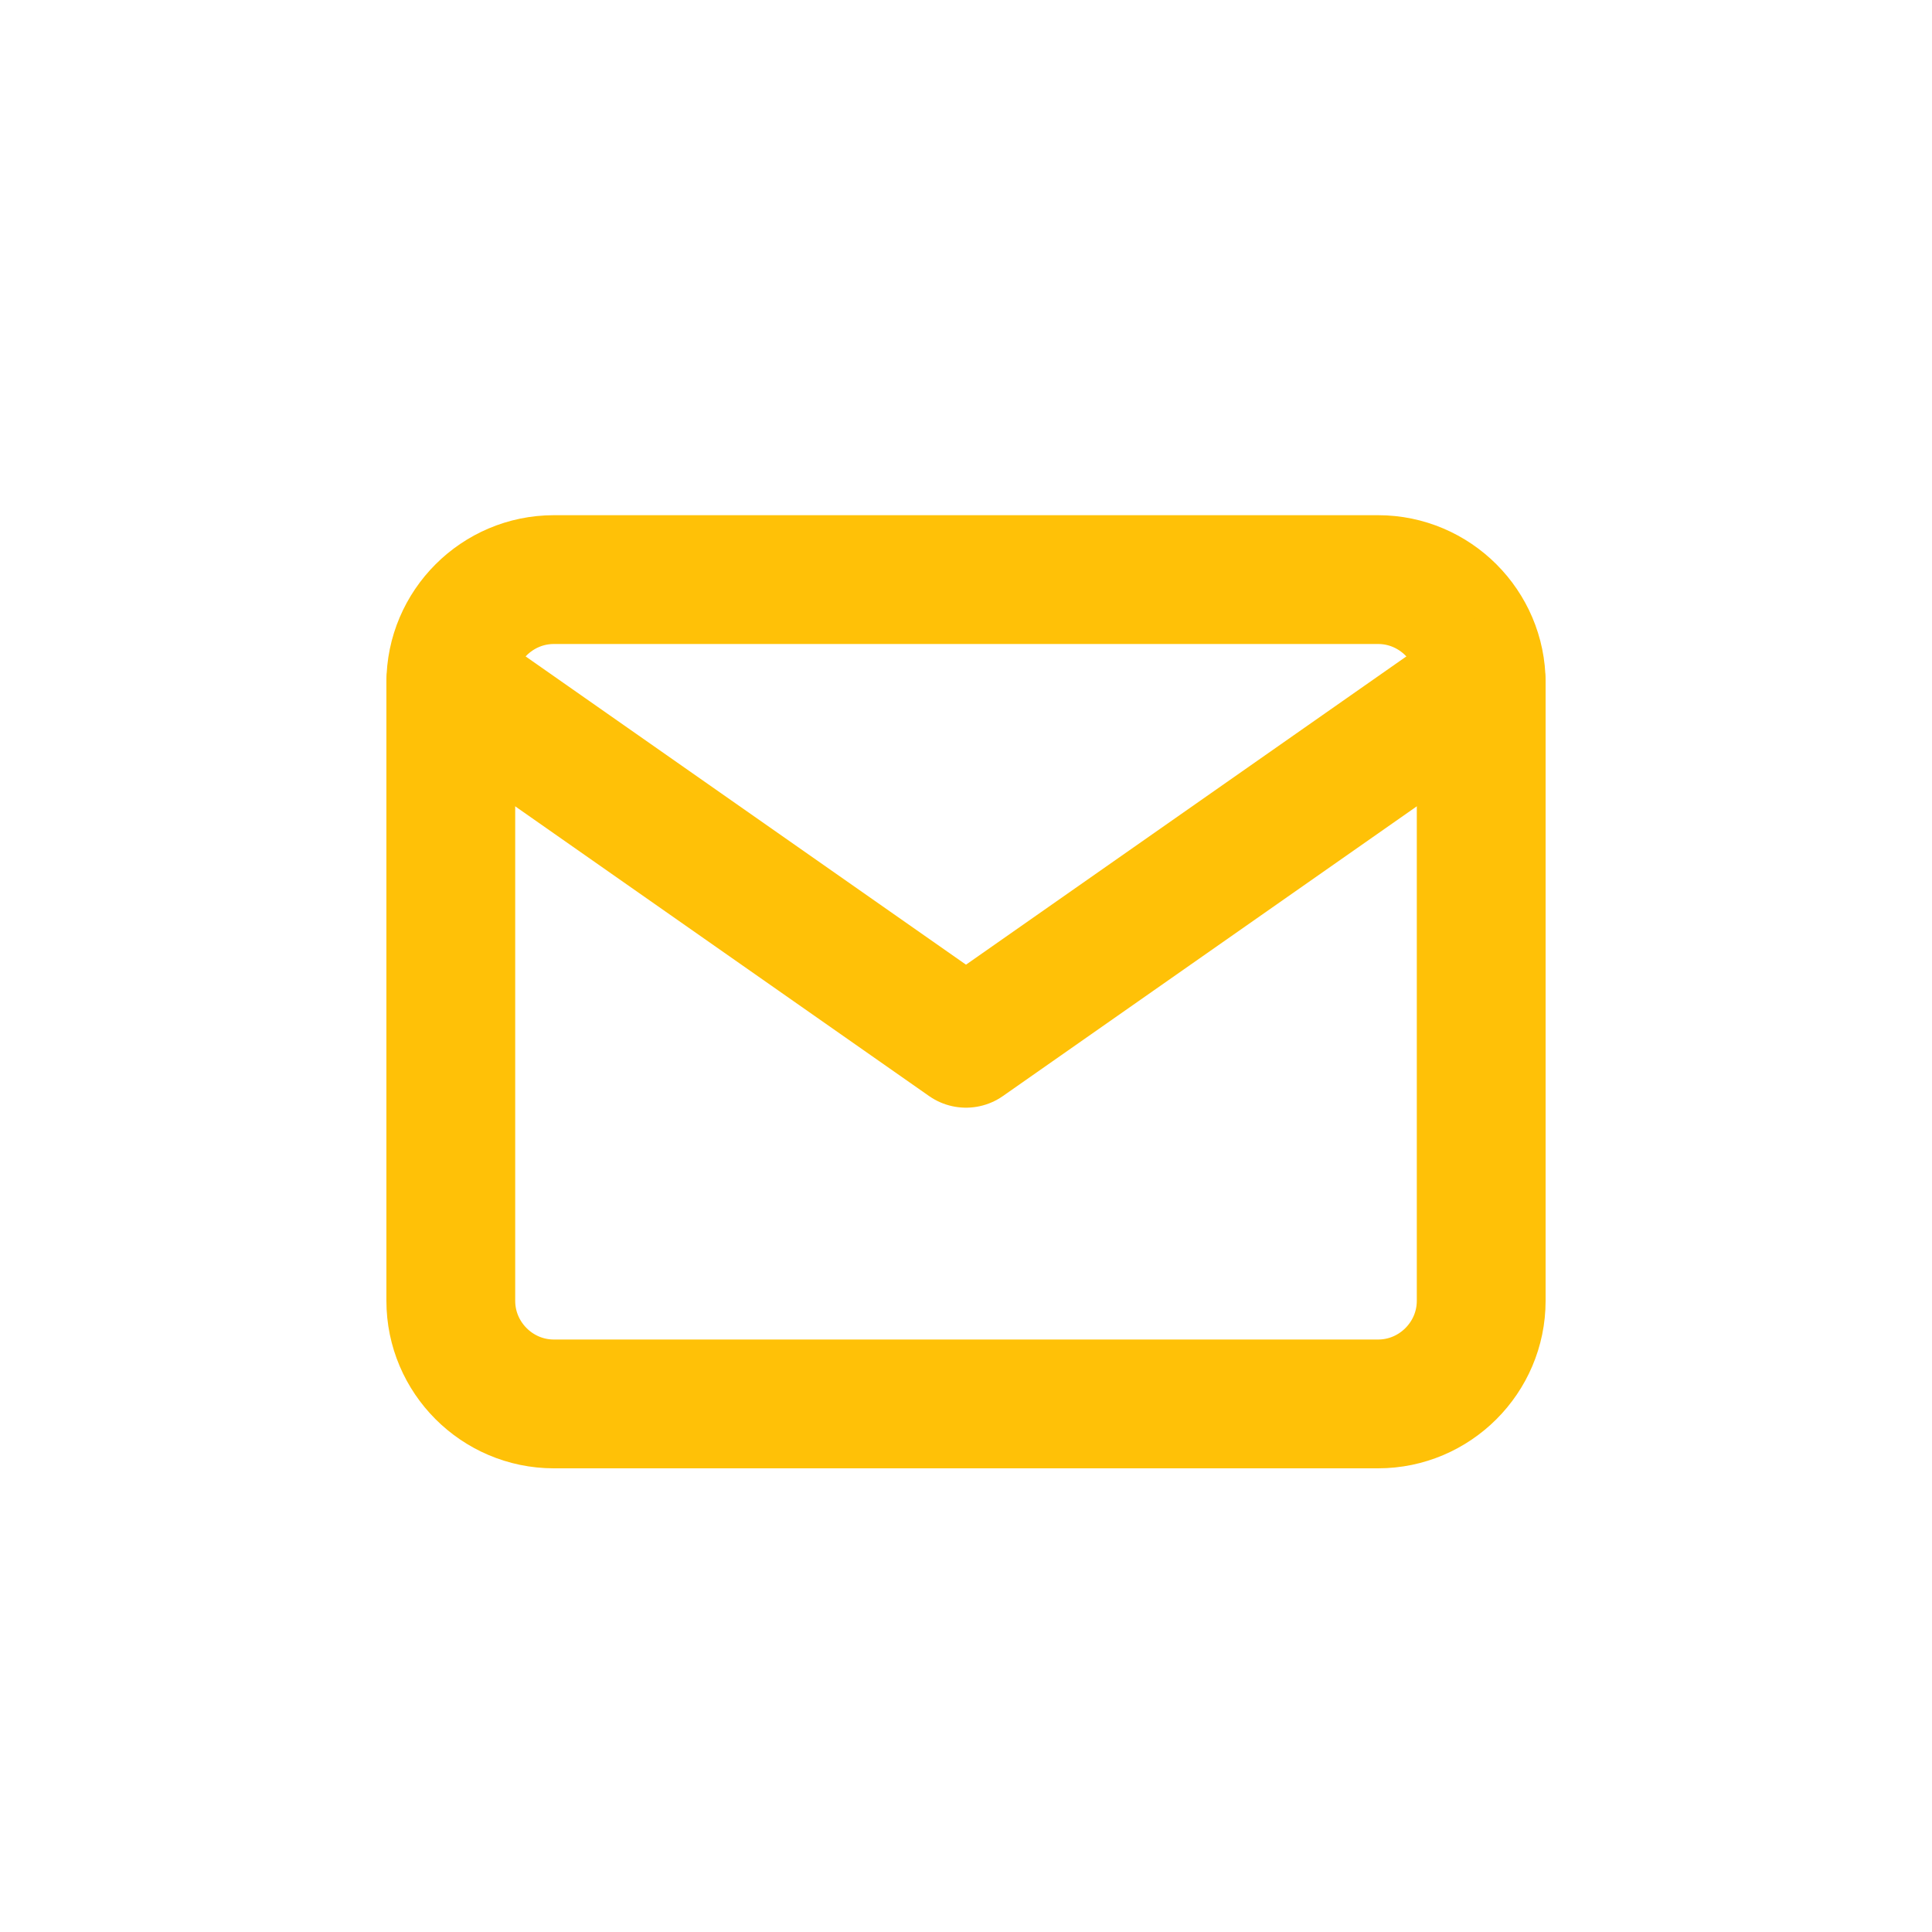
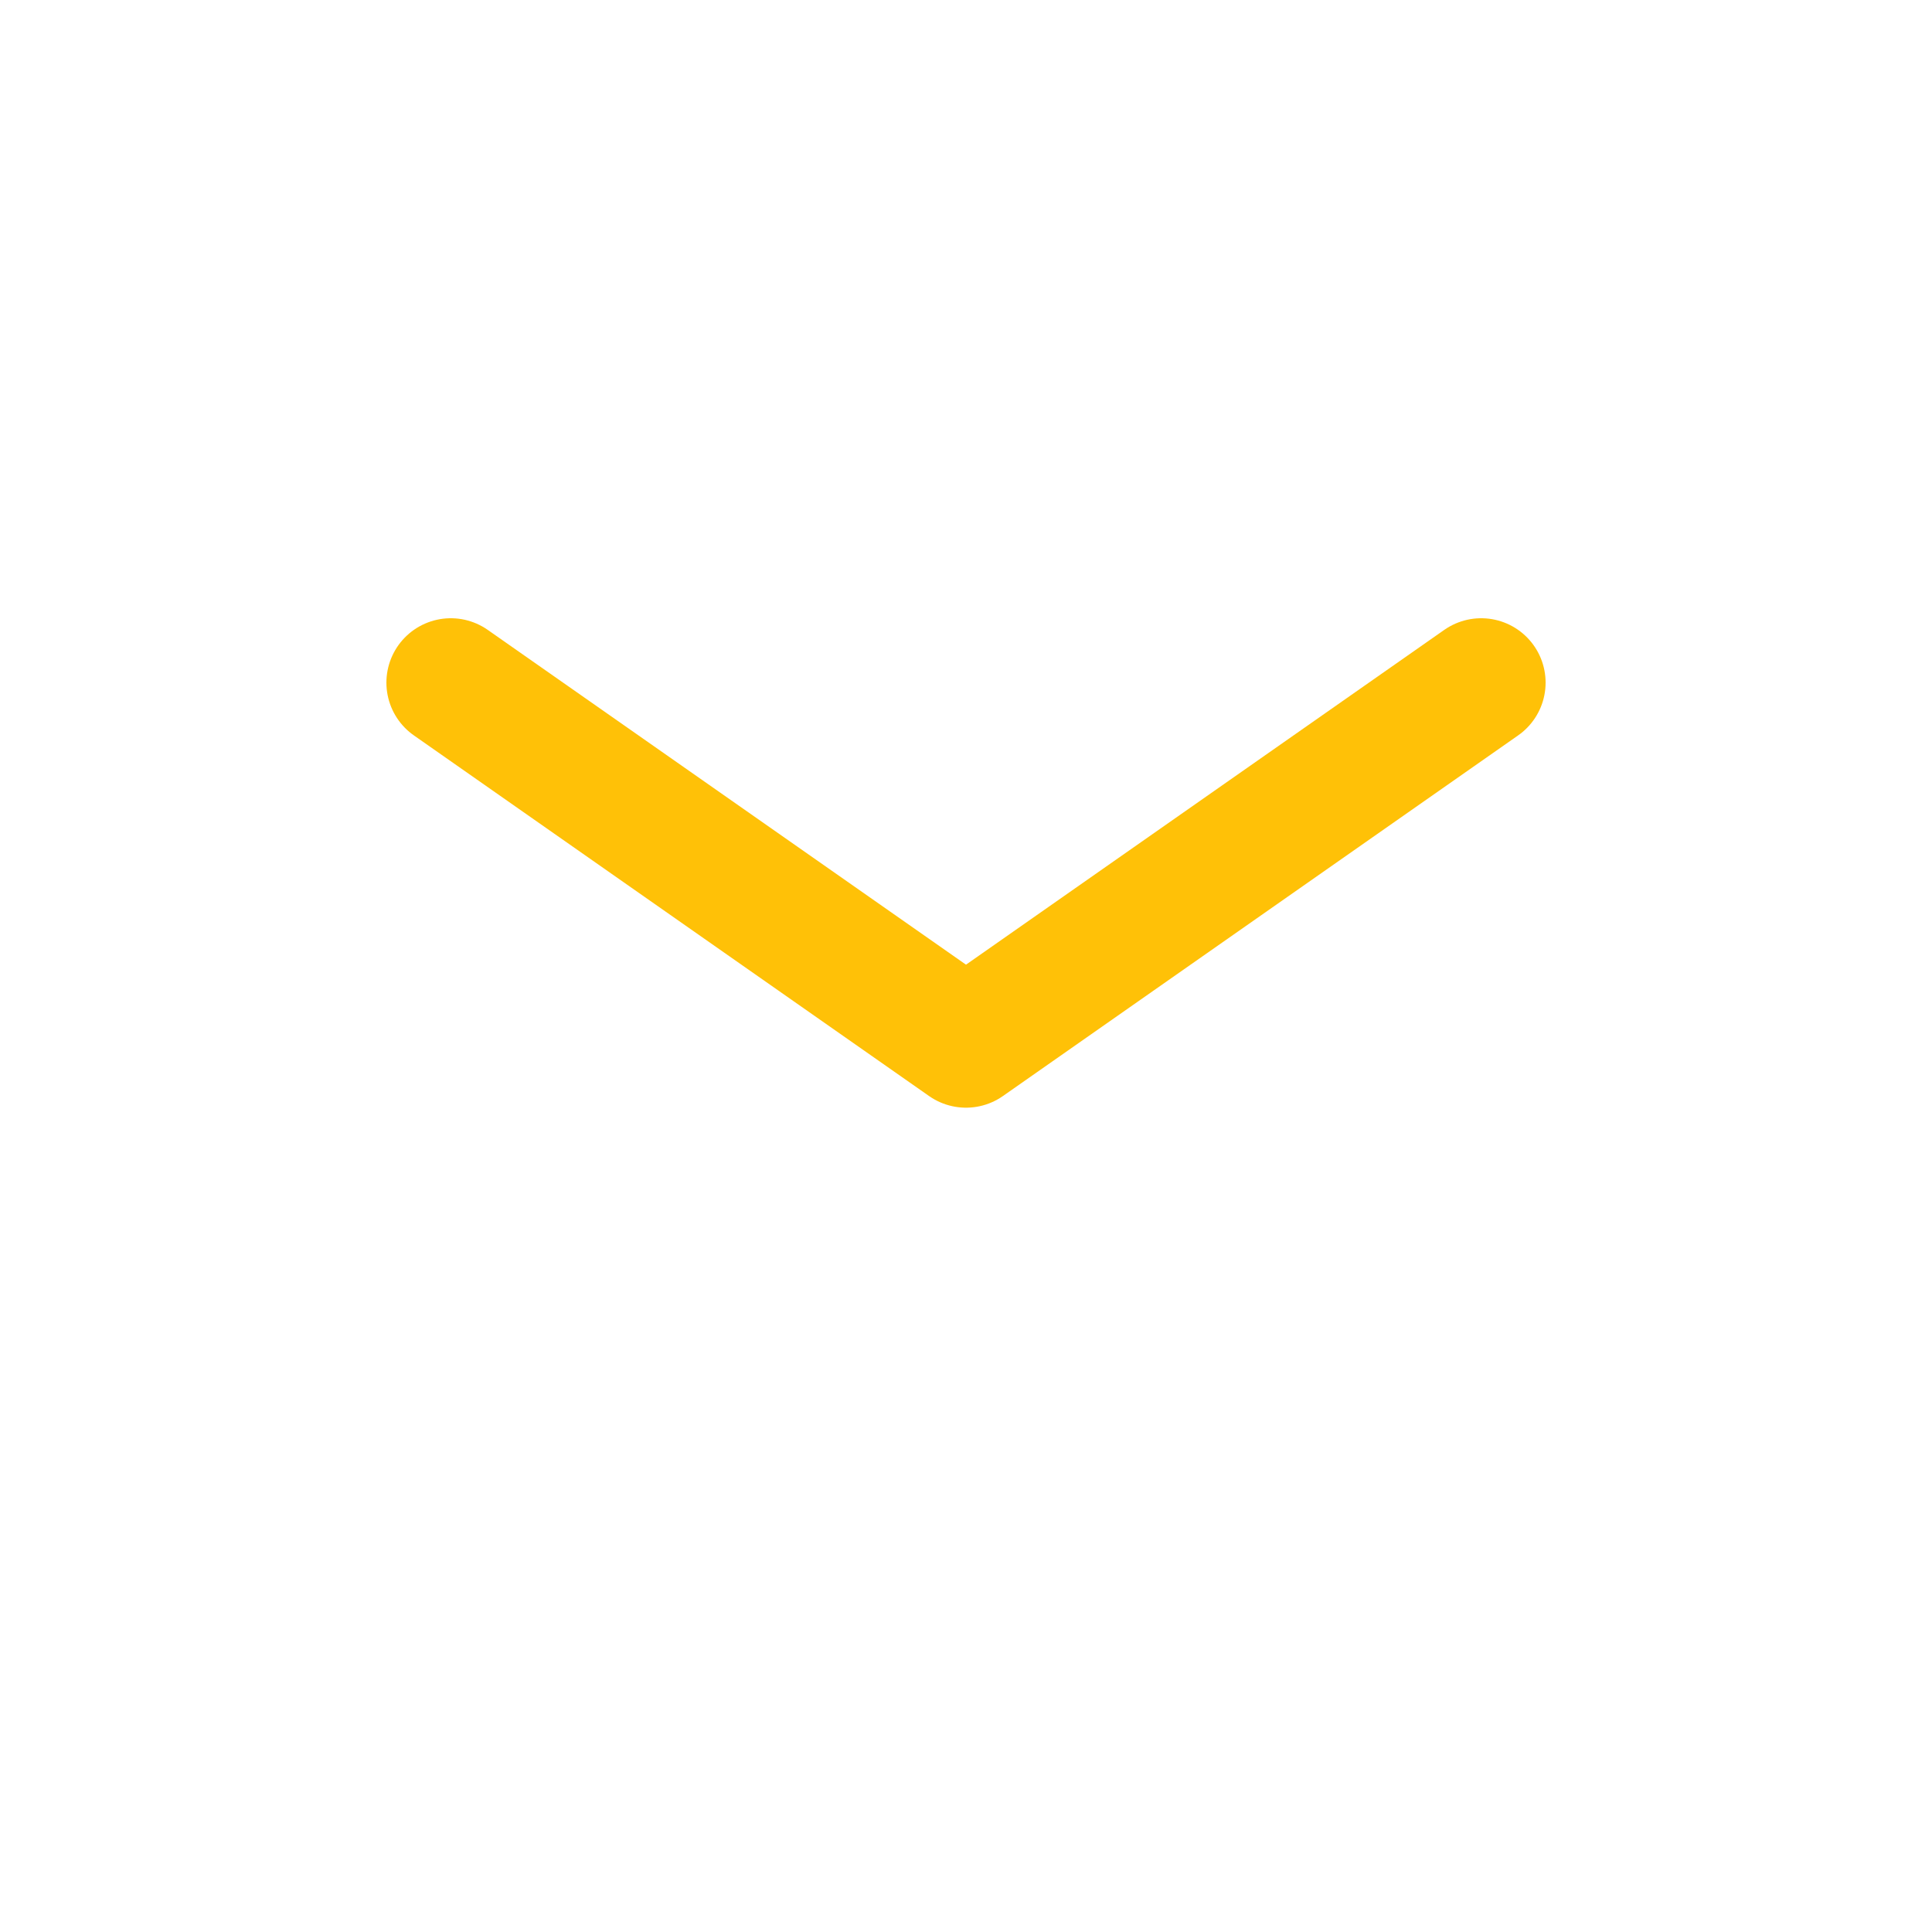
<svg xmlns="http://www.w3.org/2000/svg" version="1.1" id="Layer_1" x="0px" y="0px" width="30px" height="30px" viewBox="0 0 30 30" enable-background="new 0 0 30 30" xml:space="preserve">
-   <path fill="none" stroke="#FFC107" stroke-width="2" stroke-linecap="round" stroke-linejoin="round" d="M8.6,9h12.8  c0.879,0,1.6,0.72,1.6,1.6v9.6c0,0.88-0.721,1.6-1.6,1.6H8.6c-0.88,0-1.6-0.72-1.6-1.6v-9.6C7,9.72,7.72,9,8.6,9z" />
  <path fill="none" stroke="#FFC107" stroke-width="2" stroke-linecap="round" stroke-linejoin="round" d="M23,10.6l-8,5.6l-8-5.6" />
</svg>